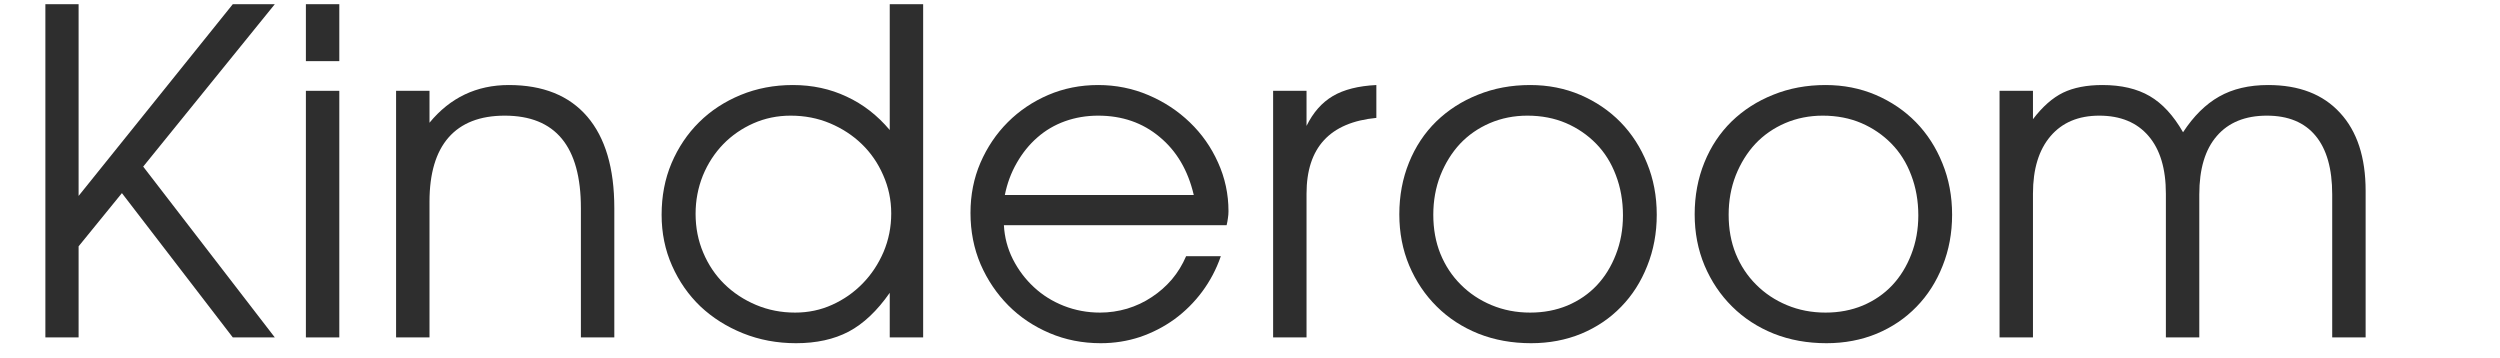
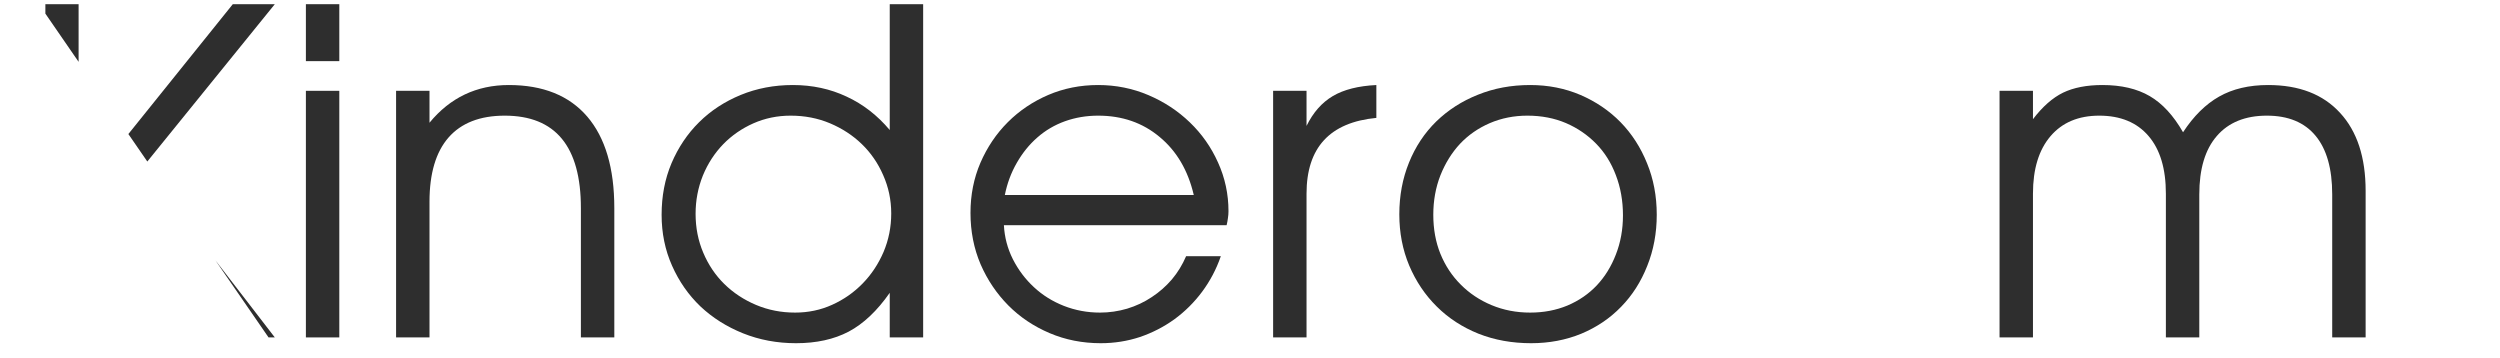
<svg xmlns="http://www.w3.org/2000/svg" width="279" zoomAndPan="magnify" viewBox="0 0 209.25 30" height="40" preserveAspectRatio="xMidYMid meet" version="1.0">
  <defs>
    <g />
    <clipPath id="7b69533d8e">
-       <path d="M 3.012 0 L 23 0 L 23 29 L 3.012 29 Z M 3.012 0 " clip-rule="nonzero" />
+       <path d="M 3.012 0 L 23 0 L 23 29 Z M 3.012 0 " clip-rule="nonzero" />
    </clipPath>
  </defs>
  <g clip-path="url(#7b69533d8e)">
    <g fill="#2e2e2e" fill-opacity="1">
      <g transform="translate(0.923, 28.242)">
        <g>
          <path d="M 2.875 -27.891 L 5.656 -27.891 L 5.656 -11.844 L 18.562 -27.891 L 22.078 -27.891 L 11.062 -14.297 L 22.078 0 L 18.562 0 L 9.281 -12.078 L 5.656 -7.625 L 5.656 0 L 2.875 0 Z M 2.875 -27.891 " />
        </g>
      </g>
    </g>
  </g>
  <g fill="#2e2e2e" fill-opacity="1">
    <g transform="translate(23.228, 28.242)">
      <g>
        <path d="M 2.375 -20.641 L 5.172 -20.641 L 5.172 0 L 2.375 0 Z M 2.375 -27.891 L 5.172 -27.891 L 5.172 -23.125 L 2.375 -23.125 Z M 2.375 -27.891 " />
      </g>
    </g>
  </g>
  <g fill="#2e2e2e" fill-opacity="1">
    <g transform="translate(30.777, 28.242)">
      <g>
        <path d="M 2.375 -20.641 L 5.172 -20.641 L 5.172 -17.969 C 6.898 -20.07 9.113 -21.125 11.812 -21.125 C 14.676 -21.125 16.863 -20.242 18.375 -18.484 C 19.883 -16.723 20.641 -14.172 20.641 -10.828 L 20.641 0 L 17.844 0 L 17.844 -10.828 C 17.844 -15.984 15.719 -18.562 11.469 -18.562 C 9.406 -18.562 7.836 -17.953 6.766 -16.734 C 5.703 -15.516 5.172 -13.723 5.172 -11.359 L 5.172 0 L 2.375 0 Z M 2.375 -20.641 " />
      </g>
    </g>
  </g>
  <g fill="#2e2e2e" fill-opacity="1">
    <g transform="translate(53.799, 28.242)">
      <g>
        <path d="M 1.578 -10.266 C 1.578 -11.828 1.852 -13.266 2.406 -14.578 C 2.969 -15.898 3.738 -17.047 4.719 -18.016 C 5.695 -18.984 6.859 -19.742 8.203 -20.297 C 9.547 -20.848 11 -21.125 12.562 -21.125 C 14.195 -21.125 15.695 -20.801 17.062 -20.156 C 18.438 -19.52 19.641 -18.586 20.672 -17.359 L 20.672 -27.891 L 23.469 -27.891 L 23.469 0 L 20.672 0 L 20.672 -3.734 C 19.617 -2.223 18.473 -1.141 17.234 -0.484 C 16.004 0.16 14.535 0.484 12.828 0.484 C 11.242 0.484 9.766 0.207 8.391 -0.344 C 7.023 -0.895 5.836 -1.645 4.828 -2.594 C 3.828 -3.551 3.035 -4.688 2.453 -6 C 1.867 -7.312 1.578 -8.734 1.578 -10.266 Z M 4.422 -10.344 C 4.422 -9.188 4.633 -8.102 5.062 -7.094 C 5.488 -6.082 6.078 -5.207 6.828 -4.469 C 7.586 -3.727 8.473 -3.145 9.484 -2.719 C 10.504 -2.289 11.594 -2.078 12.75 -2.078 C 13.863 -2.078 14.898 -2.297 15.859 -2.734 C 16.828 -3.172 17.676 -3.766 18.406 -4.516 C 19.145 -5.273 19.727 -6.156 20.156 -7.156 C 20.582 -8.164 20.797 -9.238 20.797 -10.375 C 20.797 -11.508 20.57 -12.578 20.125 -13.578 C 19.688 -14.586 19.086 -15.457 18.328 -16.188 C 17.578 -16.914 16.691 -17.492 15.672 -17.922 C 14.66 -18.348 13.562 -18.562 12.375 -18.562 C 11.27 -18.562 10.234 -18.348 9.266 -17.922 C 8.297 -17.492 7.453 -16.91 6.734 -16.172 C 6.016 -15.43 5.445 -14.555 5.031 -13.547 C 4.625 -12.535 4.422 -11.469 4.422 -10.344 Z M 4.422 -10.344 " />
      </g>
    </g>
  </g>
  <g fill="#2e2e2e" fill-opacity="1">
    <g transform="translate(79.652, 28.242)">
      <g>
        <path d="M 22.531 -6.797 C 22.156 -5.711 21.633 -4.723 20.969 -3.828 C 20.301 -2.93 19.523 -2.16 18.641 -1.516 C 17.754 -0.879 16.789 -0.383 15.75 -0.031 C 14.707 0.312 13.617 0.484 12.484 0.484 C 10.953 0.484 9.523 0.203 8.203 -0.359 C 6.879 -0.922 5.727 -1.691 4.75 -2.672 C 3.77 -3.66 2.992 -4.812 2.422 -6.125 C 1.859 -7.445 1.578 -8.879 1.578 -10.422 C 1.578 -11.922 1.852 -13.316 2.406 -14.609 C 2.969 -15.91 3.734 -17.047 4.703 -18.016 C 5.672 -18.984 6.801 -19.742 8.094 -20.297 C 9.383 -20.848 10.773 -21.125 12.266 -21.125 C 13.742 -21.125 15.145 -20.844 16.469 -20.281 C 17.789 -19.719 18.945 -18.957 19.938 -18 C 20.938 -17.039 21.723 -15.922 22.297 -14.641 C 22.879 -13.359 23.172 -12 23.172 -10.562 C 23.172 -10.363 23.156 -10.172 23.125 -9.984 C 23.102 -9.797 23.066 -9.598 23.016 -9.391 L 4.375 -9.391 C 4.426 -8.391 4.676 -7.441 5.125 -6.547 C 5.582 -5.648 6.172 -4.867 6.891 -4.203 C 7.609 -3.535 8.441 -3.016 9.391 -2.641 C 10.348 -2.266 11.359 -2.078 12.422 -2.078 C 13.191 -2.078 13.945 -2.188 14.688 -2.406 C 15.438 -2.633 16.125 -2.957 16.75 -3.375 C 17.383 -3.789 17.945 -4.285 18.438 -4.859 C 18.926 -5.441 19.32 -6.086 19.625 -6.797 Z M 20.266 -11.922 C 19.785 -13.984 18.832 -15.602 17.406 -16.781 C 15.988 -17.969 14.273 -18.562 12.266 -18.562 C 11.285 -18.562 10.359 -18.406 9.484 -18.094 C 8.617 -17.781 7.848 -17.328 7.172 -16.734 C 6.492 -16.141 5.922 -15.43 5.453 -14.609 C 4.984 -13.797 4.648 -12.898 4.453 -11.922 Z M 20.266 -11.922 " />
      </g>
    </g>
  </g>
  <g fill="#2e2e2e" fill-opacity="1">
    <g transform="translate(104.185, 28.242)">
      <g>
        <path d="M 2.375 -20.641 L 5.172 -20.641 L 5.172 -17.703 C 5.723 -18.828 6.457 -19.66 7.375 -20.203 C 8.289 -20.742 9.504 -21.051 11.016 -21.125 L 11.016 -18.375 C 7.117 -18 5.172 -15.883 5.172 -12.031 L 5.172 0 L 2.375 0 Z M 2.375 -20.641 " />
      </g>
    </g>
  </g>
  <g fill="#2e2e2e" fill-opacity="1">
    <g transform="translate(115.545, 28.242)">
      <g>
        <path d="M 1.578 -10.297 C 1.578 -11.859 1.848 -13.305 2.391 -14.641 C 2.93 -15.973 3.691 -17.117 4.672 -18.078 C 5.66 -19.035 6.82 -19.781 8.156 -20.312 C 9.488 -20.852 10.945 -21.125 12.531 -21.125 C 14.039 -21.125 15.441 -20.848 16.734 -20.297 C 18.023 -19.742 19.145 -18.984 20.094 -18.016 C 21.039 -17.047 21.781 -15.898 22.312 -14.578 C 22.852 -13.266 23.125 -11.828 23.125 -10.266 C 23.125 -8.734 22.859 -7.305 22.328 -5.984 C 21.805 -4.66 21.078 -3.52 20.141 -2.562 C 19.211 -1.602 18.102 -0.852 16.812 -0.312 C 15.52 0.219 14.117 0.484 12.609 0.484 C 11.016 0.484 9.547 0.219 8.203 -0.312 C 6.859 -0.852 5.695 -1.609 4.719 -2.578 C 3.738 -3.547 2.969 -4.691 2.406 -6.016 C 1.852 -7.336 1.578 -8.766 1.578 -10.297 Z M 12.531 -2.078 C 13.656 -2.078 14.695 -2.273 15.656 -2.672 C 16.613 -3.078 17.43 -3.641 18.109 -4.359 C 18.785 -5.078 19.316 -5.938 19.703 -6.938 C 20.098 -7.945 20.297 -9.039 20.297 -10.219 C 20.297 -11.426 20.098 -12.547 19.703 -13.578 C 19.316 -14.609 18.766 -15.488 18.047 -16.219 C 17.336 -16.945 16.5 -17.52 15.531 -17.938 C 14.562 -18.352 13.484 -18.562 12.297 -18.562 C 11.172 -18.562 10.125 -18.352 9.156 -17.938 C 8.188 -17.52 7.352 -16.941 6.656 -16.203 C 5.969 -15.461 5.422 -14.582 5.016 -13.562 C 4.617 -12.539 4.422 -11.441 4.422 -10.266 C 4.422 -9.078 4.617 -7.988 5.016 -7 C 5.422 -6.008 5.988 -5.148 6.719 -4.422 C 7.445 -3.691 8.305 -3.117 9.297 -2.703 C 10.297 -2.285 11.375 -2.078 12.531 -2.078 Z M 12.531 -2.078 " />
      </g>
    </g>
  </g>
  <g fill="#2e2e2e" fill-opacity="1">
    <g transform="translate(140.266, 28.242)">
      <g>
-         <path d="M 1.578 -10.297 C 1.578 -11.859 1.848 -13.305 2.391 -14.641 C 2.93 -15.973 3.691 -17.117 4.672 -18.078 C 5.66 -19.035 6.82 -19.781 8.156 -20.312 C 9.488 -20.852 10.945 -21.125 12.531 -21.125 C 14.039 -21.125 15.441 -20.848 16.734 -20.297 C 18.023 -19.742 19.145 -18.984 20.094 -18.016 C 21.039 -17.047 21.781 -15.898 22.312 -14.578 C 22.852 -13.266 23.125 -11.828 23.125 -10.266 C 23.125 -8.734 22.859 -7.305 22.328 -5.984 C 21.805 -4.66 21.078 -3.52 20.141 -2.562 C 19.211 -1.602 18.102 -0.852 16.812 -0.312 C 15.52 0.219 14.117 0.484 12.609 0.484 C 11.016 0.484 9.547 0.219 8.203 -0.312 C 6.859 -0.852 5.695 -1.609 4.719 -2.578 C 3.738 -3.547 2.969 -4.691 2.406 -6.016 C 1.852 -7.336 1.578 -8.766 1.578 -10.297 Z M 12.531 -2.078 C 13.656 -2.078 14.695 -2.273 15.656 -2.672 C 16.613 -3.078 17.43 -3.641 18.109 -4.359 C 18.785 -5.078 19.316 -5.938 19.703 -6.938 C 20.098 -7.945 20.297 -9.039 20.297 -10.219 C 20.297 -11.426 20.098 -12.547 19.703 -13.578 C 19.316 -14.609 18.766 -15.488 18.047 -16.219 C 17.336 -16.945 16.5 -17.52 15.531 -17.938 C 14.562 -18.352 13.484 -18.562 12.297 -18.562 C 11.172 -18.562 10.125 -18.352 9.156 -17.938 C 8.188 -17.52 7.352 -16.941 6.656 -16.203 C 5.969 -15.461 5.422 -14.582 5.016 -13.562 C 4.617 -12.539 4.422 -11.441 4.422 -10.266 C 4.422 -9.078 4.617 -7.988 5.016 -7 C 5.422 -6.008 5.988 -5.148 6.719 -4.422 C 7.445 -3.691 8.305 -3.117 9.297 -2.703 C 10.297 -2.285 11.375 -2.078 12.531 -2.078 Z M 12.531 -2.078 " />
-       </g>
+         </g>
    </g>
  </g>
  <g fill="#2e2e2e" fill-opacity="1">
    <g transform="translate(164.987, 28.242)">
      <g>
        <path d="M 2.375 -20.641 L 5.172 -20.641 L 5.172 -18.266 C 5.973 -19.316 6.812 -20.055 7.688 -20.484 C 8.57 -20.91 9.672 -21.125 10.984 -21.125 C 12.566 -21.125 13.883 -20.816 14.938 -20.203 C 16 -19.586 16.93 -18.578 17.734 -17.172 C 18.617 -18.523 19.625 -19.52 20.75 -20.156 C 21.883 -20.801 23.254 -21.125 24.859 -21.125 C 27.453 -21.125 29.457 -20.348 30.875 -18.797 C 32.301 -17.254 33.016 -15.078 33.016 -12.266 L 33.016 0 L 30.219 0 L 30.219 -11.969 C 30.219 -14.125 29.754 -15.758 28.828 -16.875 C 27.898 -18 26.539 -18.562 24.75 -18.562 C 22.938 -18.562 21.539 -17.992 20.562 -16.859 C 19.582 -15.734 19.094 -14.102 19.094 -11.969 L 19.094 0 L 16.297 0 L 16.297 -12.031 C 16.297 -14.125 15.812 -15.734 14.844 -16.859 C 13.875 -17.992 12.5 -18.562 10.719 -18.562 C 8.977 -18.562 7.617 -17.988 6.641 -16.844 C 5.66 -15.695 5.172 -14.094 5.172 -12.031 L 5.172 0 L 2.375 0 Z M 2.375 -20.641 " />
      </g>
    </g>
  </g>
</svg>